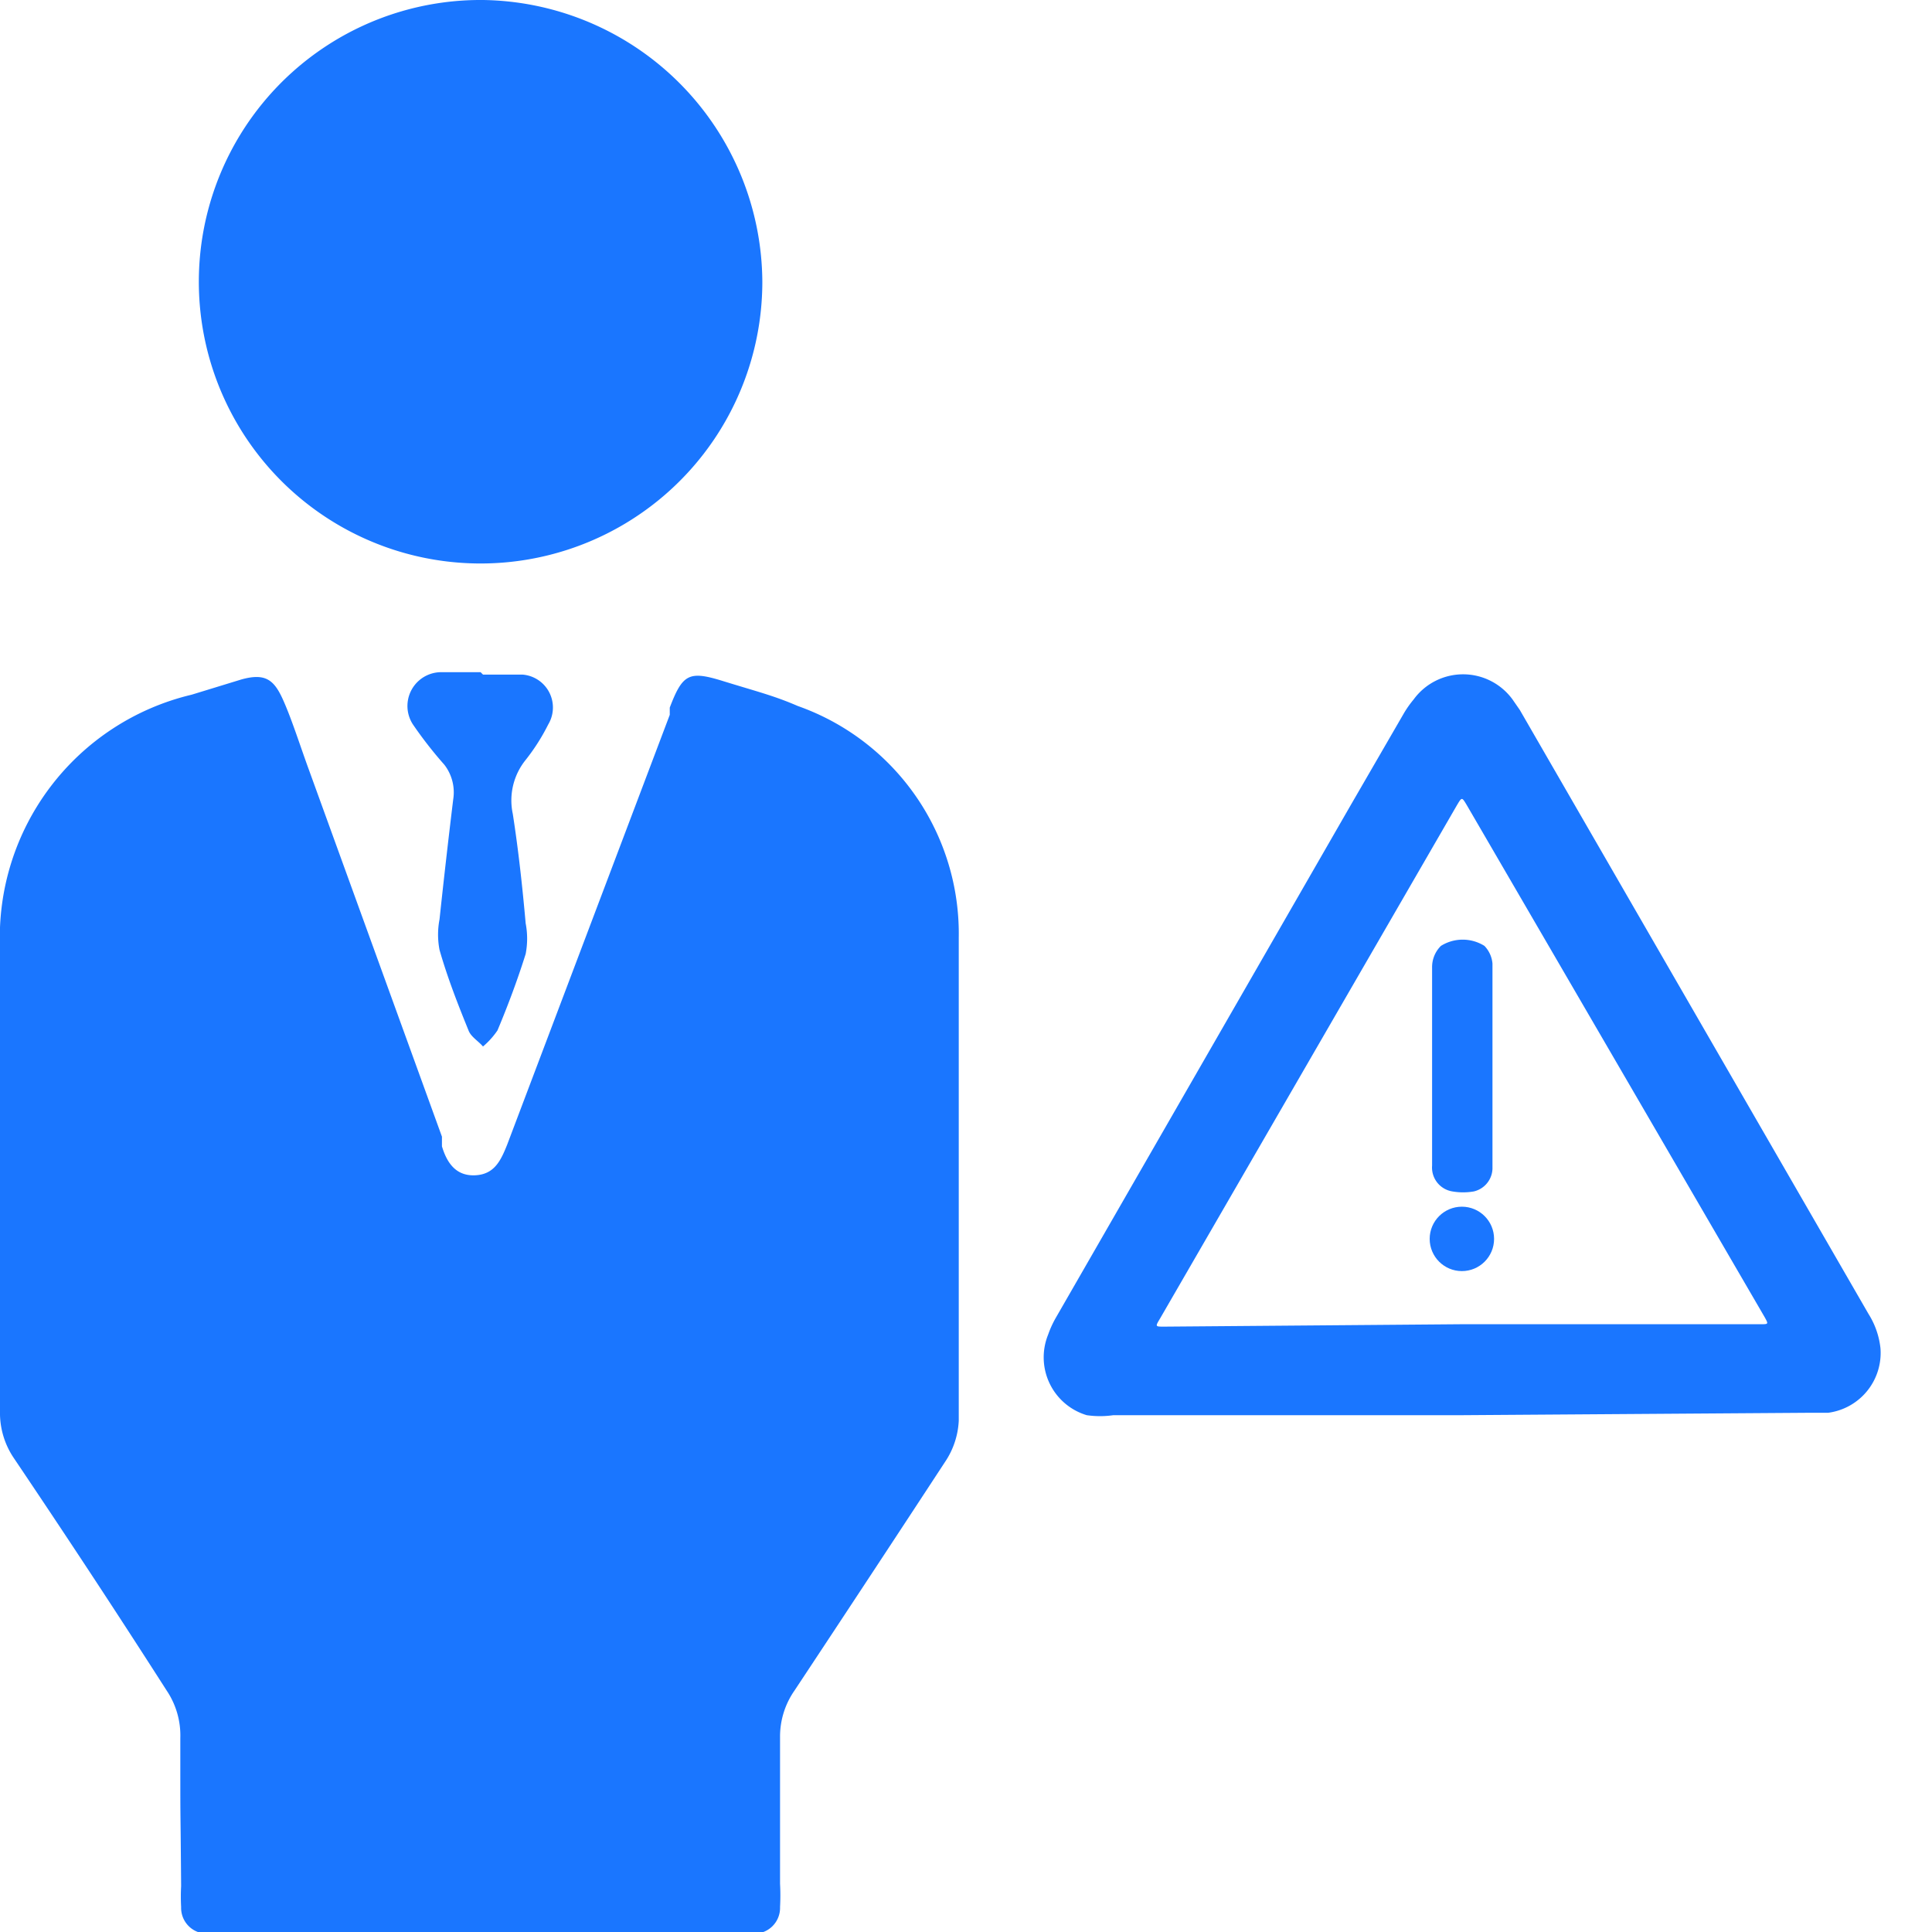
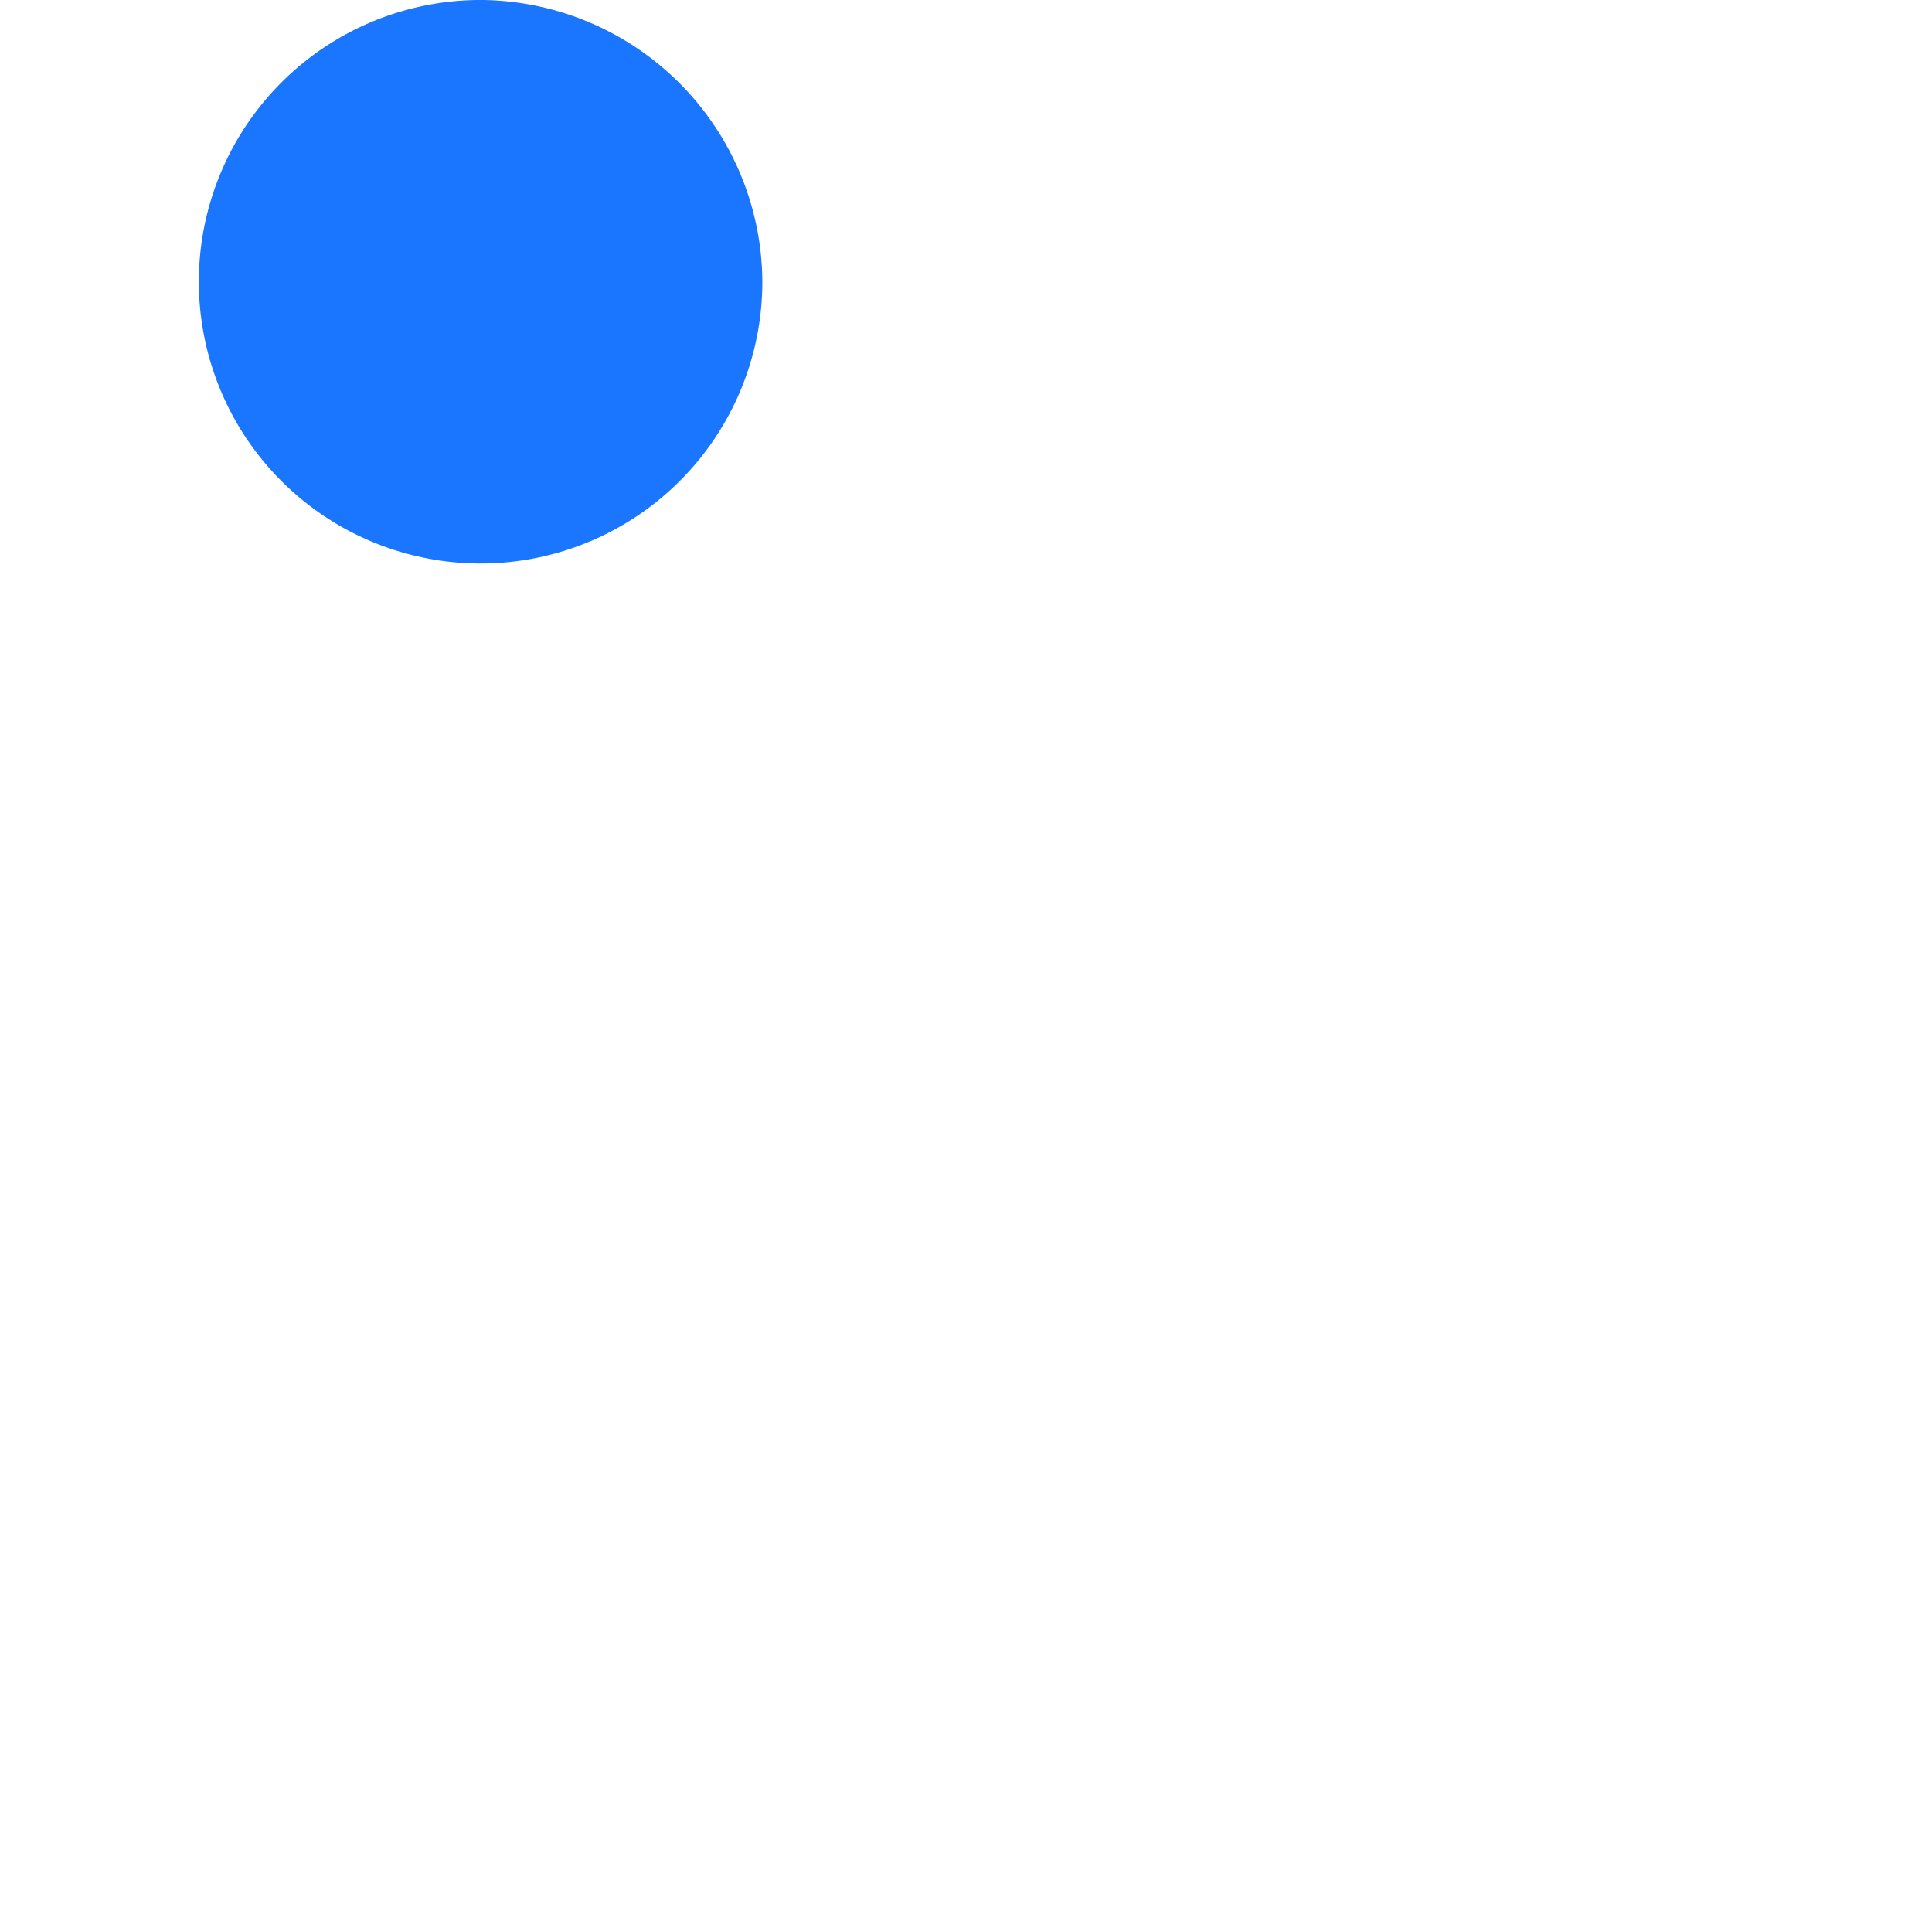
<svg xmlns="http://www.w3.org/2000/svg" id="Слой_1" data-name="Слой 1" width="24" height="24" viewBox="0 0 24 24">
  <defs>
    <style>.cls-1{fill:#1a76ff;}</style>
  </defs>
  <title>2169</title>
-   <path class="cls-1" d="M2.24,21.59A1,1,0,0,0,2.07,21C1.43,20,.81,19.06.17,18.11A1,1,0,0,1,0,17.53c0-1.92,0-3.84,0-5.76A3.1,3.1,0,0,1,2.38,8.63L3,8.44c.29-.08.4,0,.51.24s.22.59.33.89l1.65,4.55,0,.12c.06.2.17.37.41.36s.32-.18.4-.38L8.32,8.88l0-.09c.16-.42.24-.46.66-.33s.63.18.93.31a3,3,0,0,1,2,2.88c0,2,0,4,0,6a1,1,0,0,1-.17.51Q10.83,19.55,9.87,21a1,1,0,0,0-.18.58c0,2.61,0-.79,0,1.82a2.68,2.68,0,0,1,0,.29.32.32,0,0,1-.34.33H2.58a.32.32,0,0,1-.33-.33,2.42,2.42,0,0,1,0-.26C2.24,22.11,2.24,22.9,2.24,21.59Z" />
  <path class="cls-1" d="M9.47,3.5A3.5,3.5,0,1,1,6,0,3.52,3.52,0,0,1,9.47,3.5Z" />
-   <path class="cls-1" d="M6,8.38c.16,0,.33,0,.49,0A.41.41,0,0,1,6.81,9a2.53,2.53,0,0,1-.28.44.8.8,0,0,0-.16.67c.07.45.12.91.16,1.36a1,1,0,0,1,0,.38c-.1.32-.22.64-.35.95A1,1,0,0,1,6,13c-.06-.07-.15-.12-.18-.2-.13-.32-.26-.65-.36-1a1,1,0,0,1,0-.38q.08-.75.17-1.49a.56.56,0,0,0-.11-.43A5.09,5.09,0,0,1,5.13,9a.42.42,0,0,1,.35-.65c.16,0,.33,0,.49,0Z" />
-   <path class="cls-1" d="M18.16,17.58H13.83a1.15,1.15,0,0,1-.33,0,.75.75,0,0,1-.48-1,1.23,1.23,0,0,1,.09-.2L16.78,10l.66-1.14a1.26,1.26,0,0,1,.12-.17.76.76,0,0,1,1.23,0l.09.13,4.33,7.5a1,1,0,0,1,.15.43.75.75,0,0,1-.65.8l-.23,0Zm0-1.13h3.71c.1,0,.1,0,.05-.09L18.22,10c-.06-.1-.06-.1-.12,0l-3.69,6.38c-.06.1-.06.1.05.1Z" />
-   <path class="cls-1" d="M17.79,13.25c0-.41,0-.82,0-1.23a.37.37,0,0,1,.11-.27.51.51,0,0,1,.54,0,.36.36,0,0,1,.1.22s0,.05,0,.08q0,1.2,0,2.39s0,.05,0,.08a.3.3,0,0,1-.23.28.78.78,0,0,1-.27,0,.3.3,0,0,1-.25-.32c0-.19,0-.37,0-.56S17.79,13.48,17.79,13.25Z" />
-   <circle class="cls-1" cx="18.16" cy="15.39" r="0.4" />
</svg>